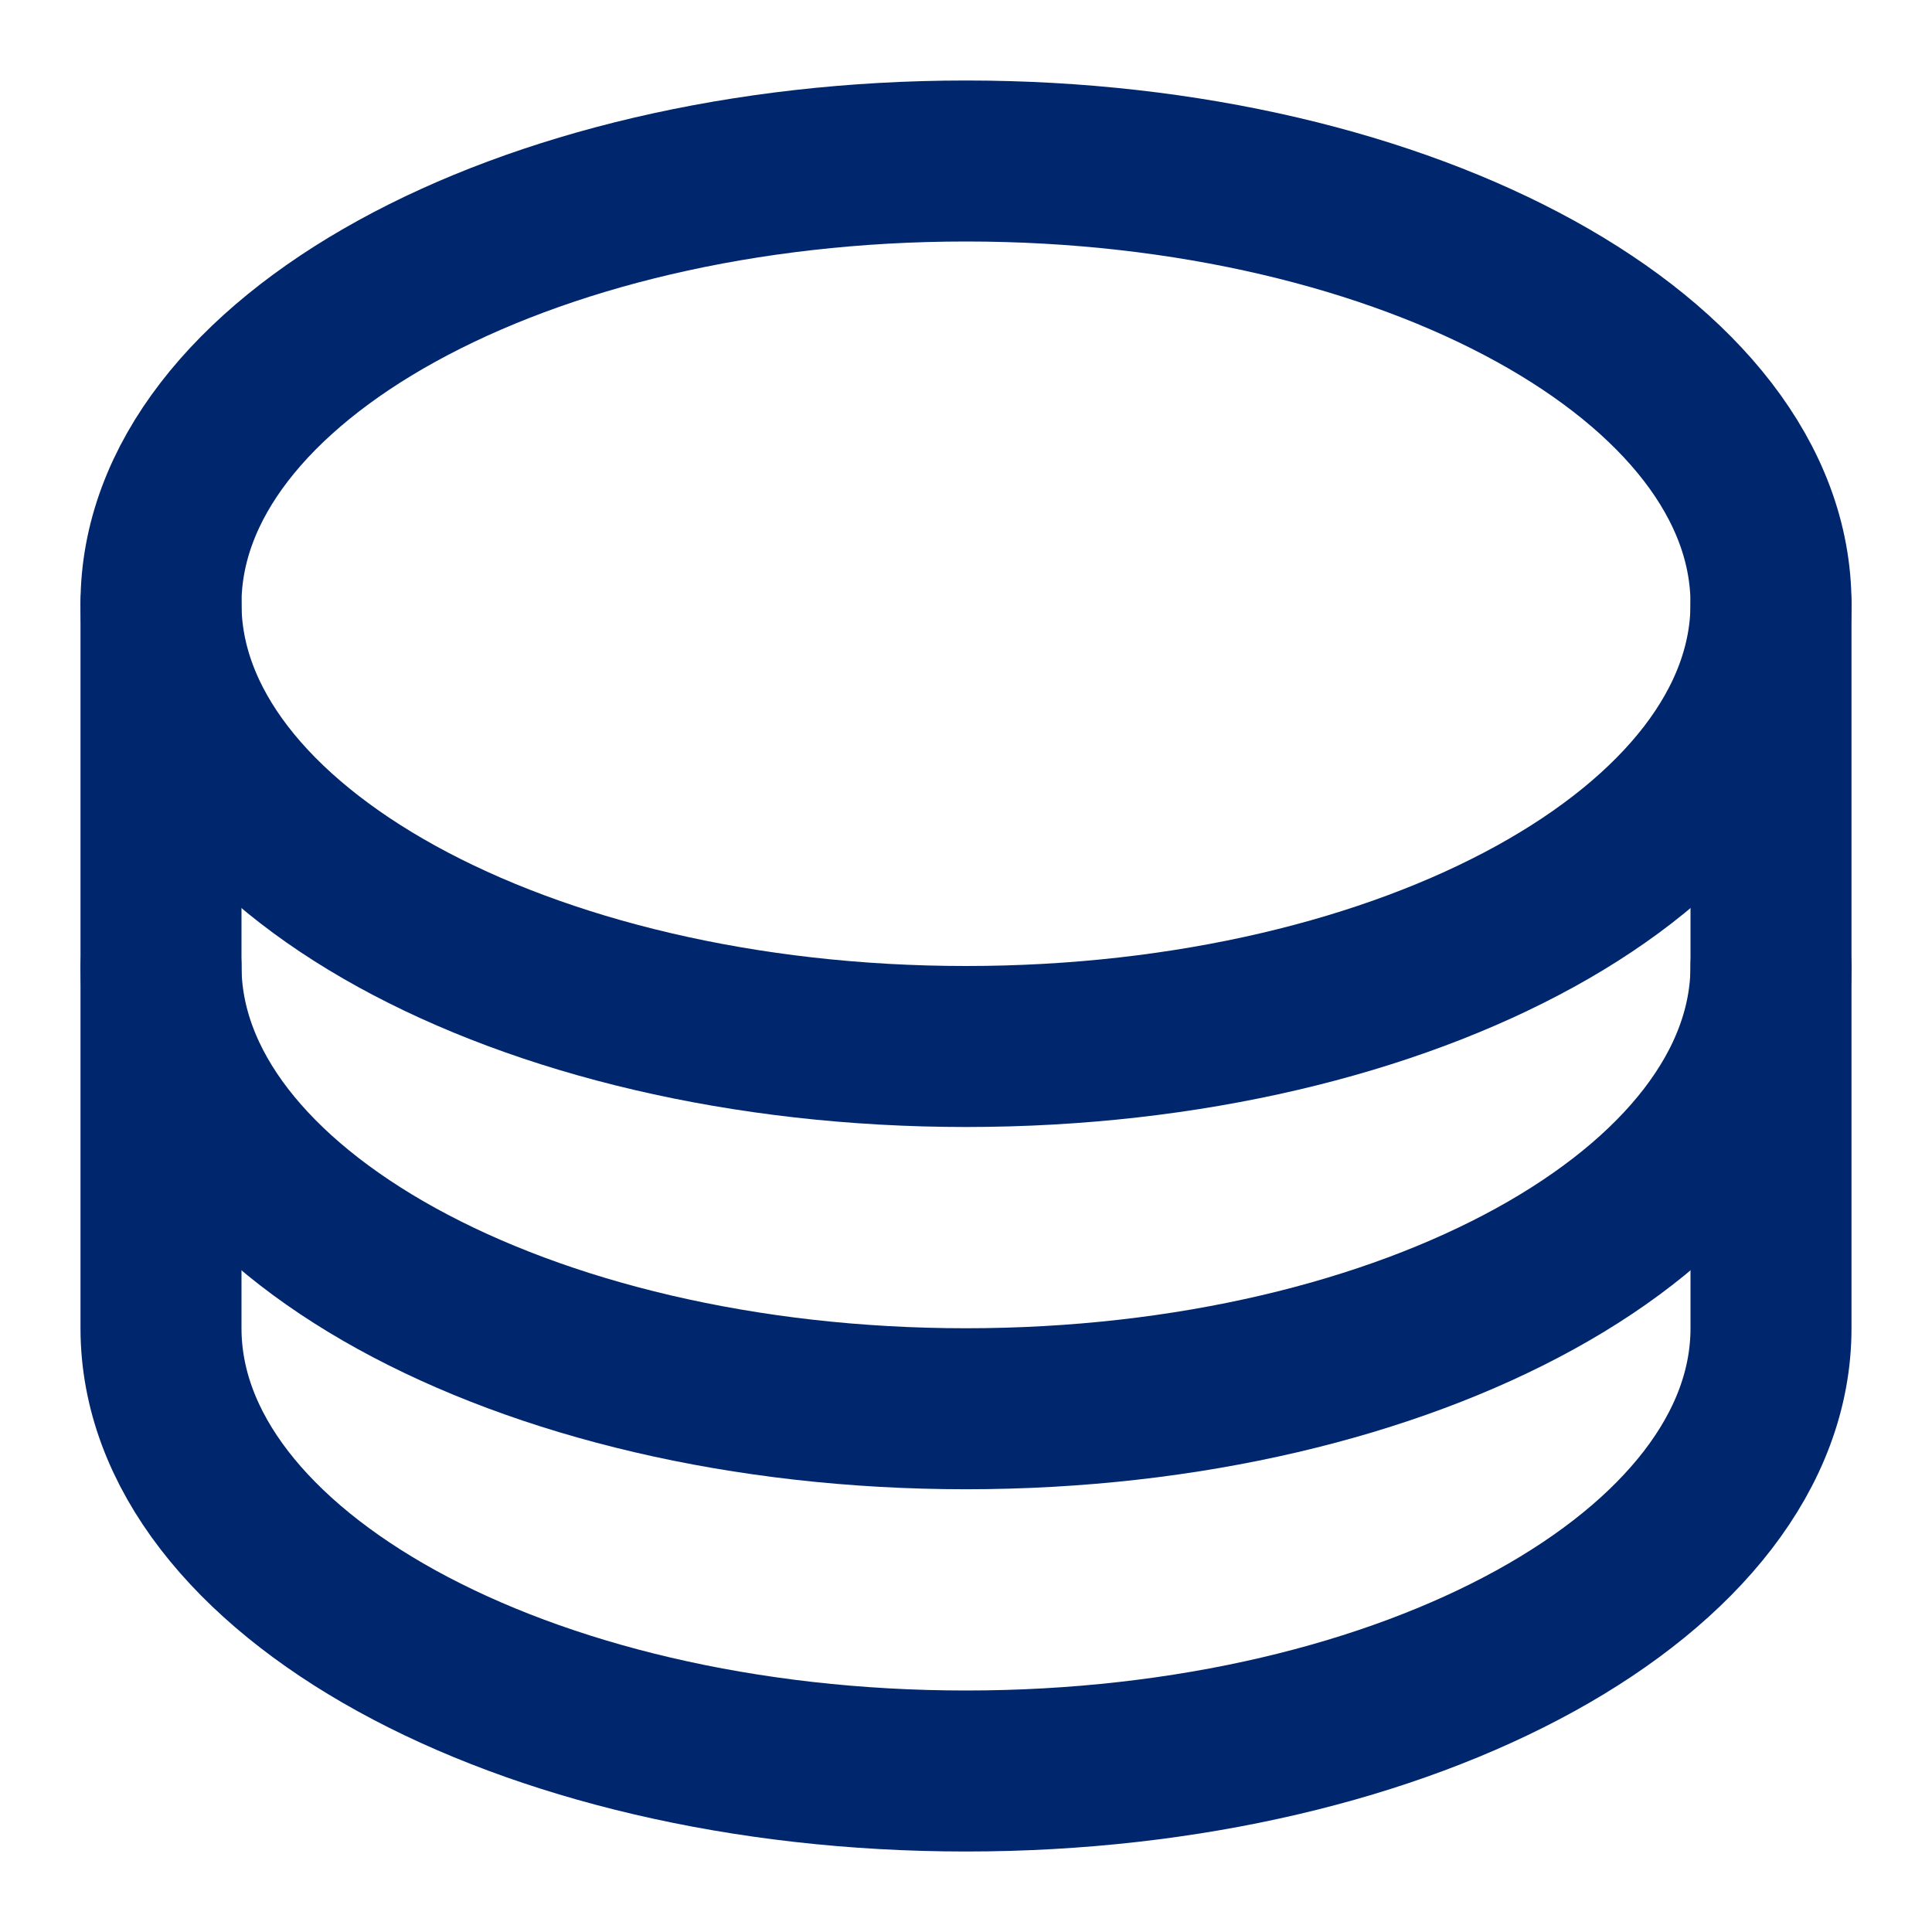
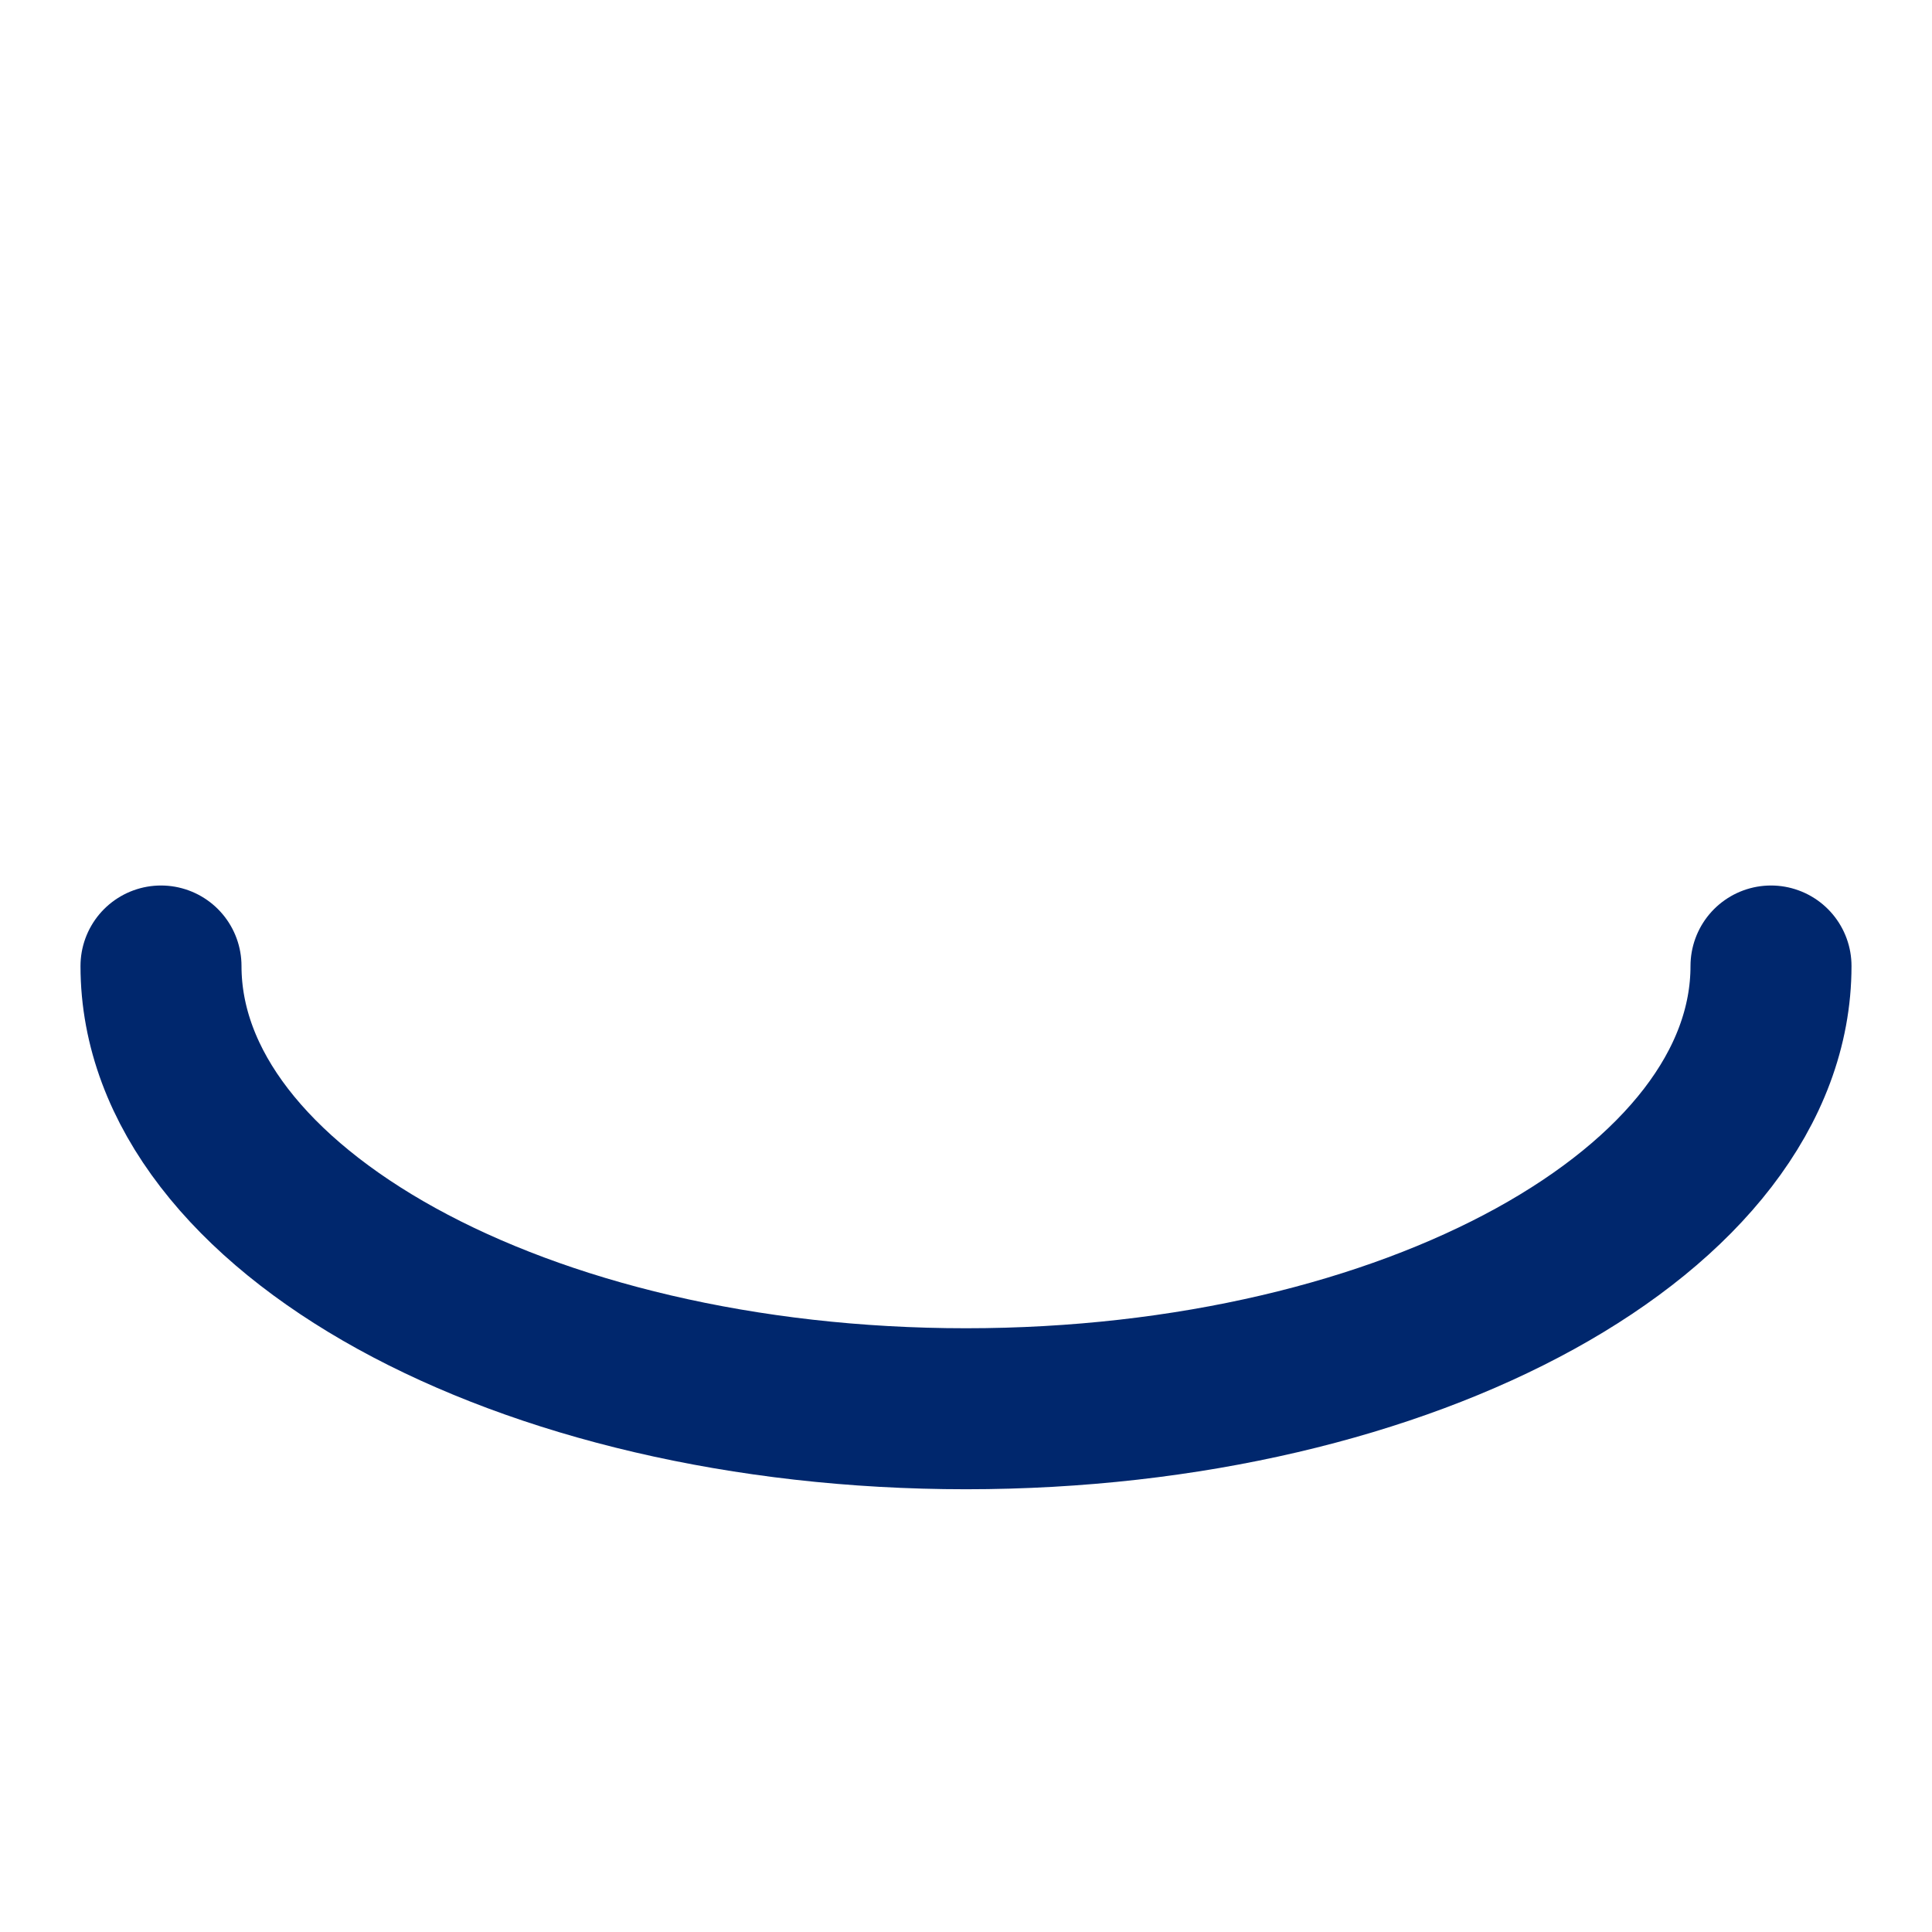
<svg xmlns="http://www.w3.org/2000/svg" width="24" height="24" viewBox="0 0 24 24" fill="none">
-   <path d="M12 2C6.477 2 2 4.477 2 7.5V16.5C2 19.523 6.477 22 12 22C17.523 22 22 19.523 22 16.5V7.5C22 4.477 17.523 2 12 2Z" stroke="#00276d" stroke-width="2" stroke-linecap="round" stroke-linejoin="round" />
  <path d="M2 12C2 15.023 6.477 17.5 12 17.5C17.523 17.5 22 15.023 22 12" stroke="#00276d" stroke-width="2" stroke-linecap="round" stroke-linejoin="round" />
-   <path d="M2 7.5C2 10.523 6.477 13 12 13C17.523 13 22 10.523 22 7.5" stroke="#00276d" stroke-width="2" stroke-linecap="round" stroke-linejoin="round" />
</svg>